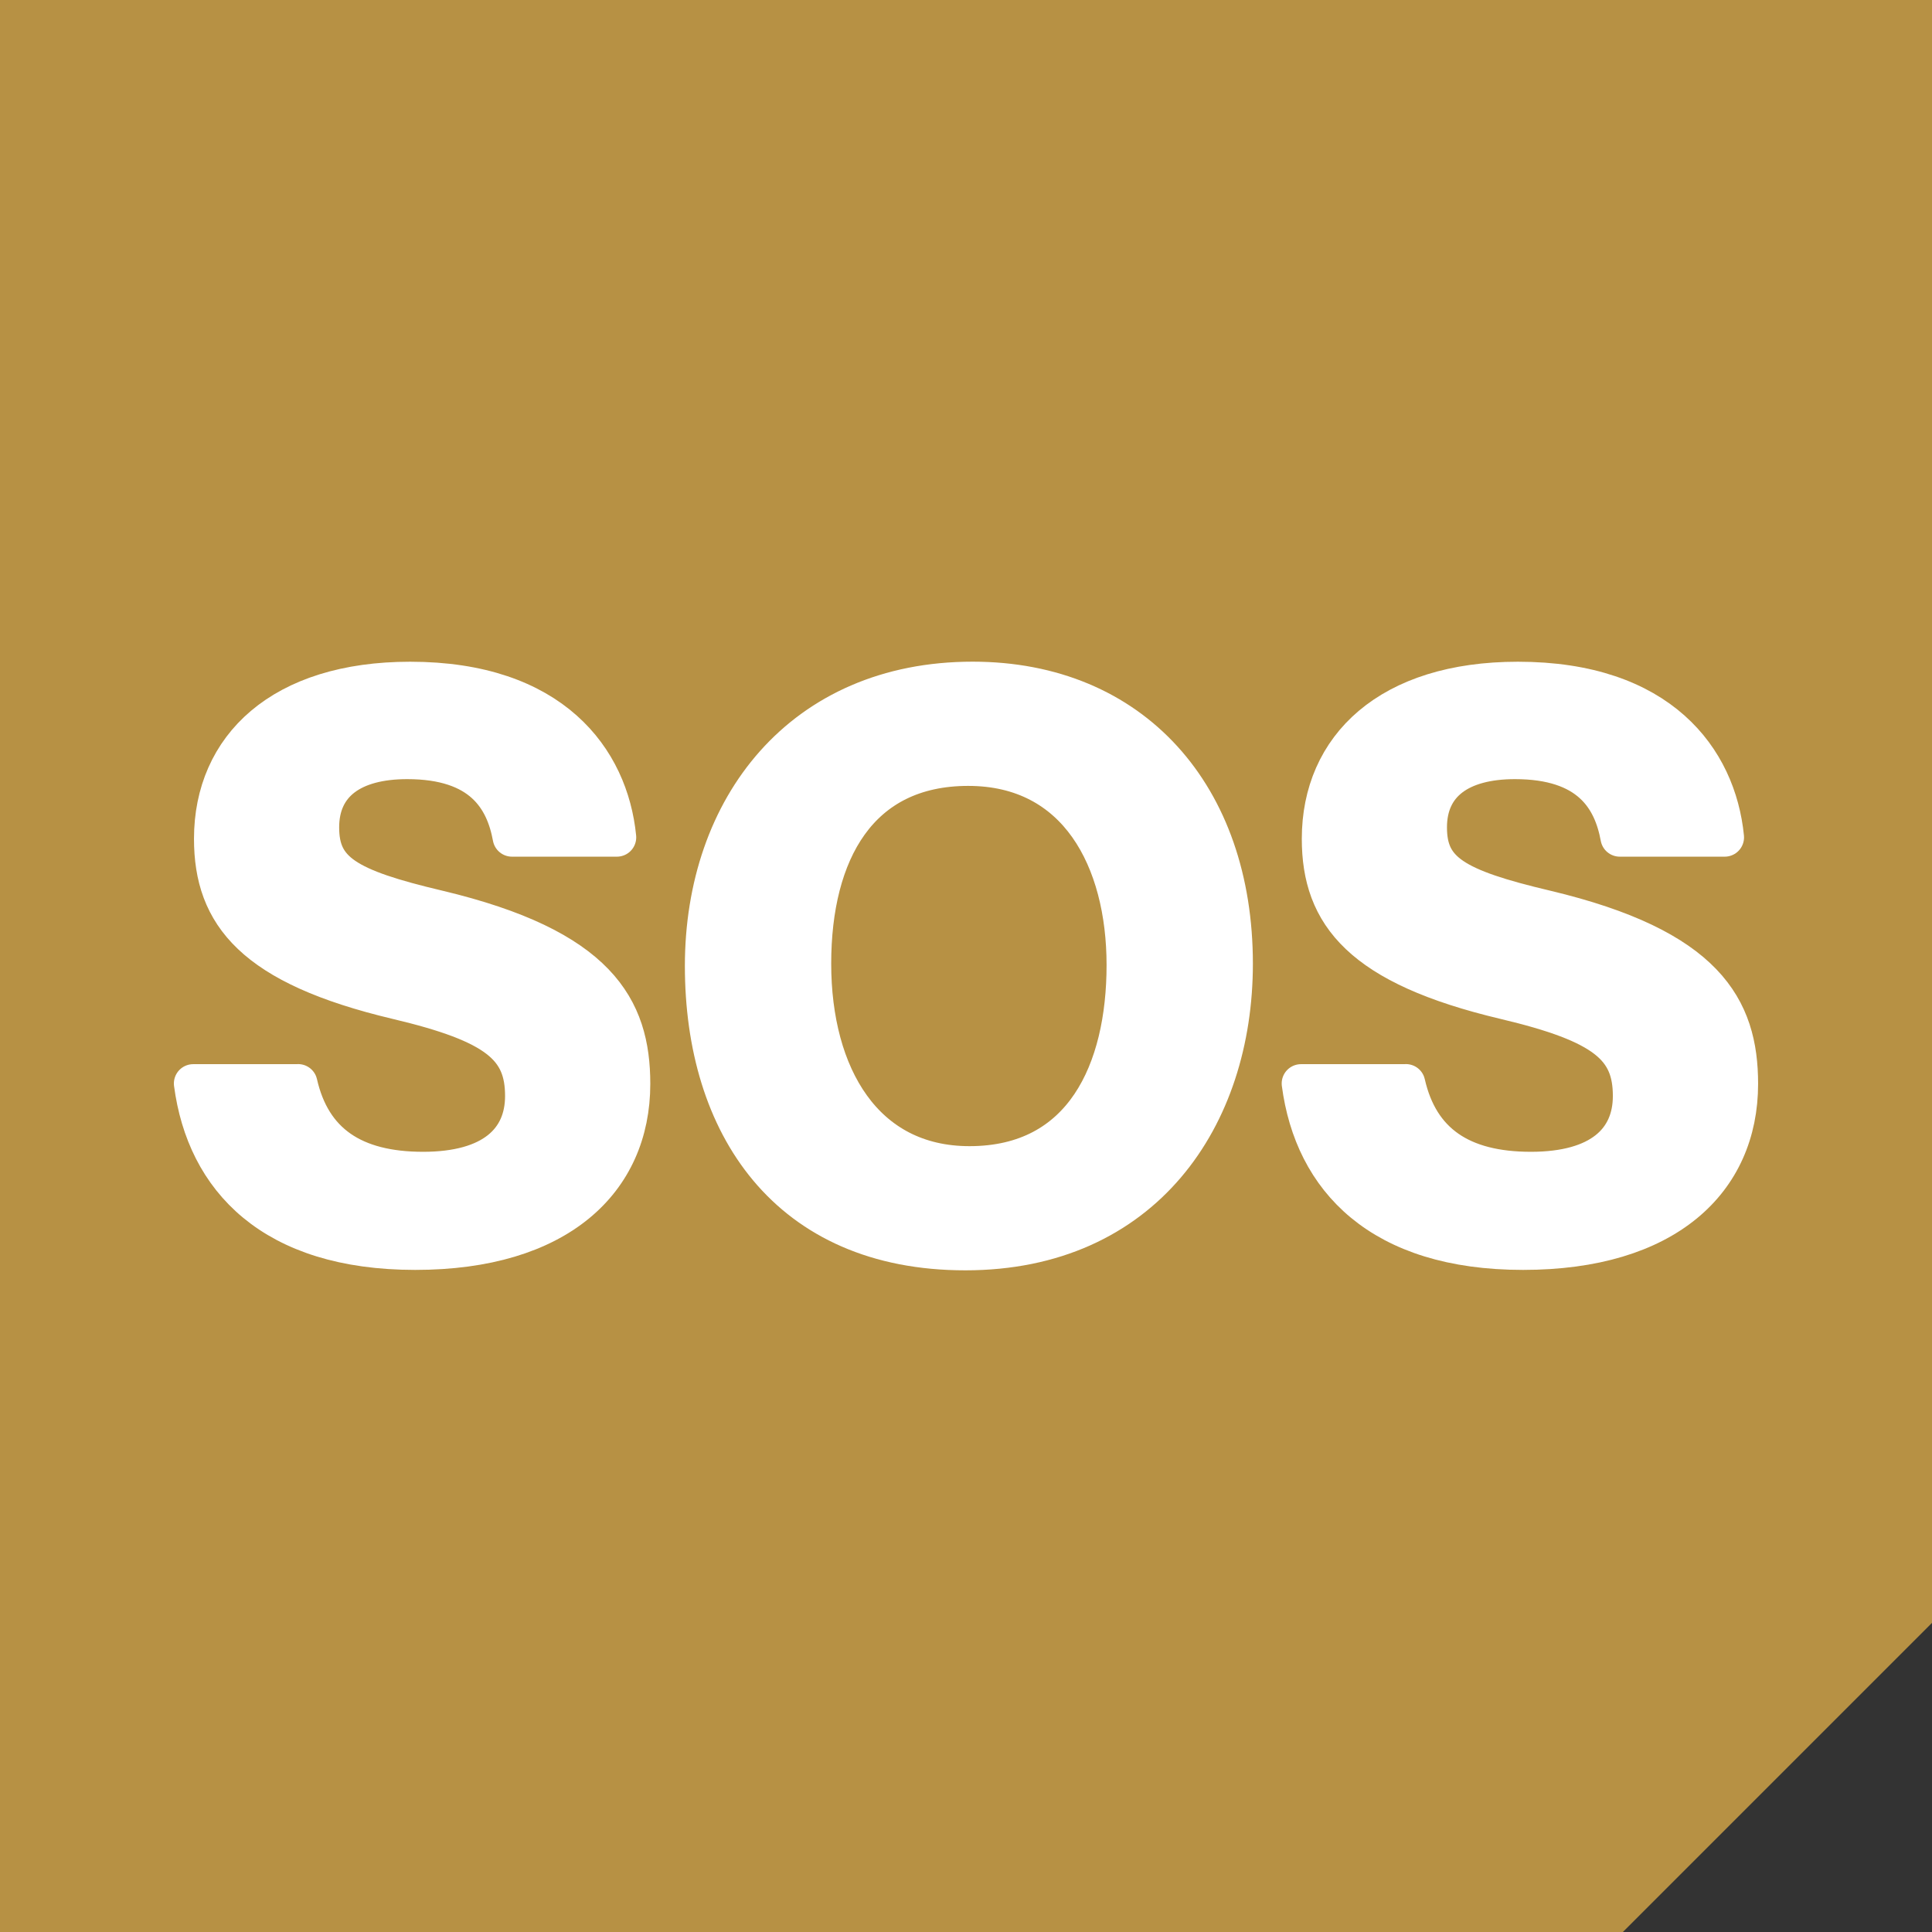
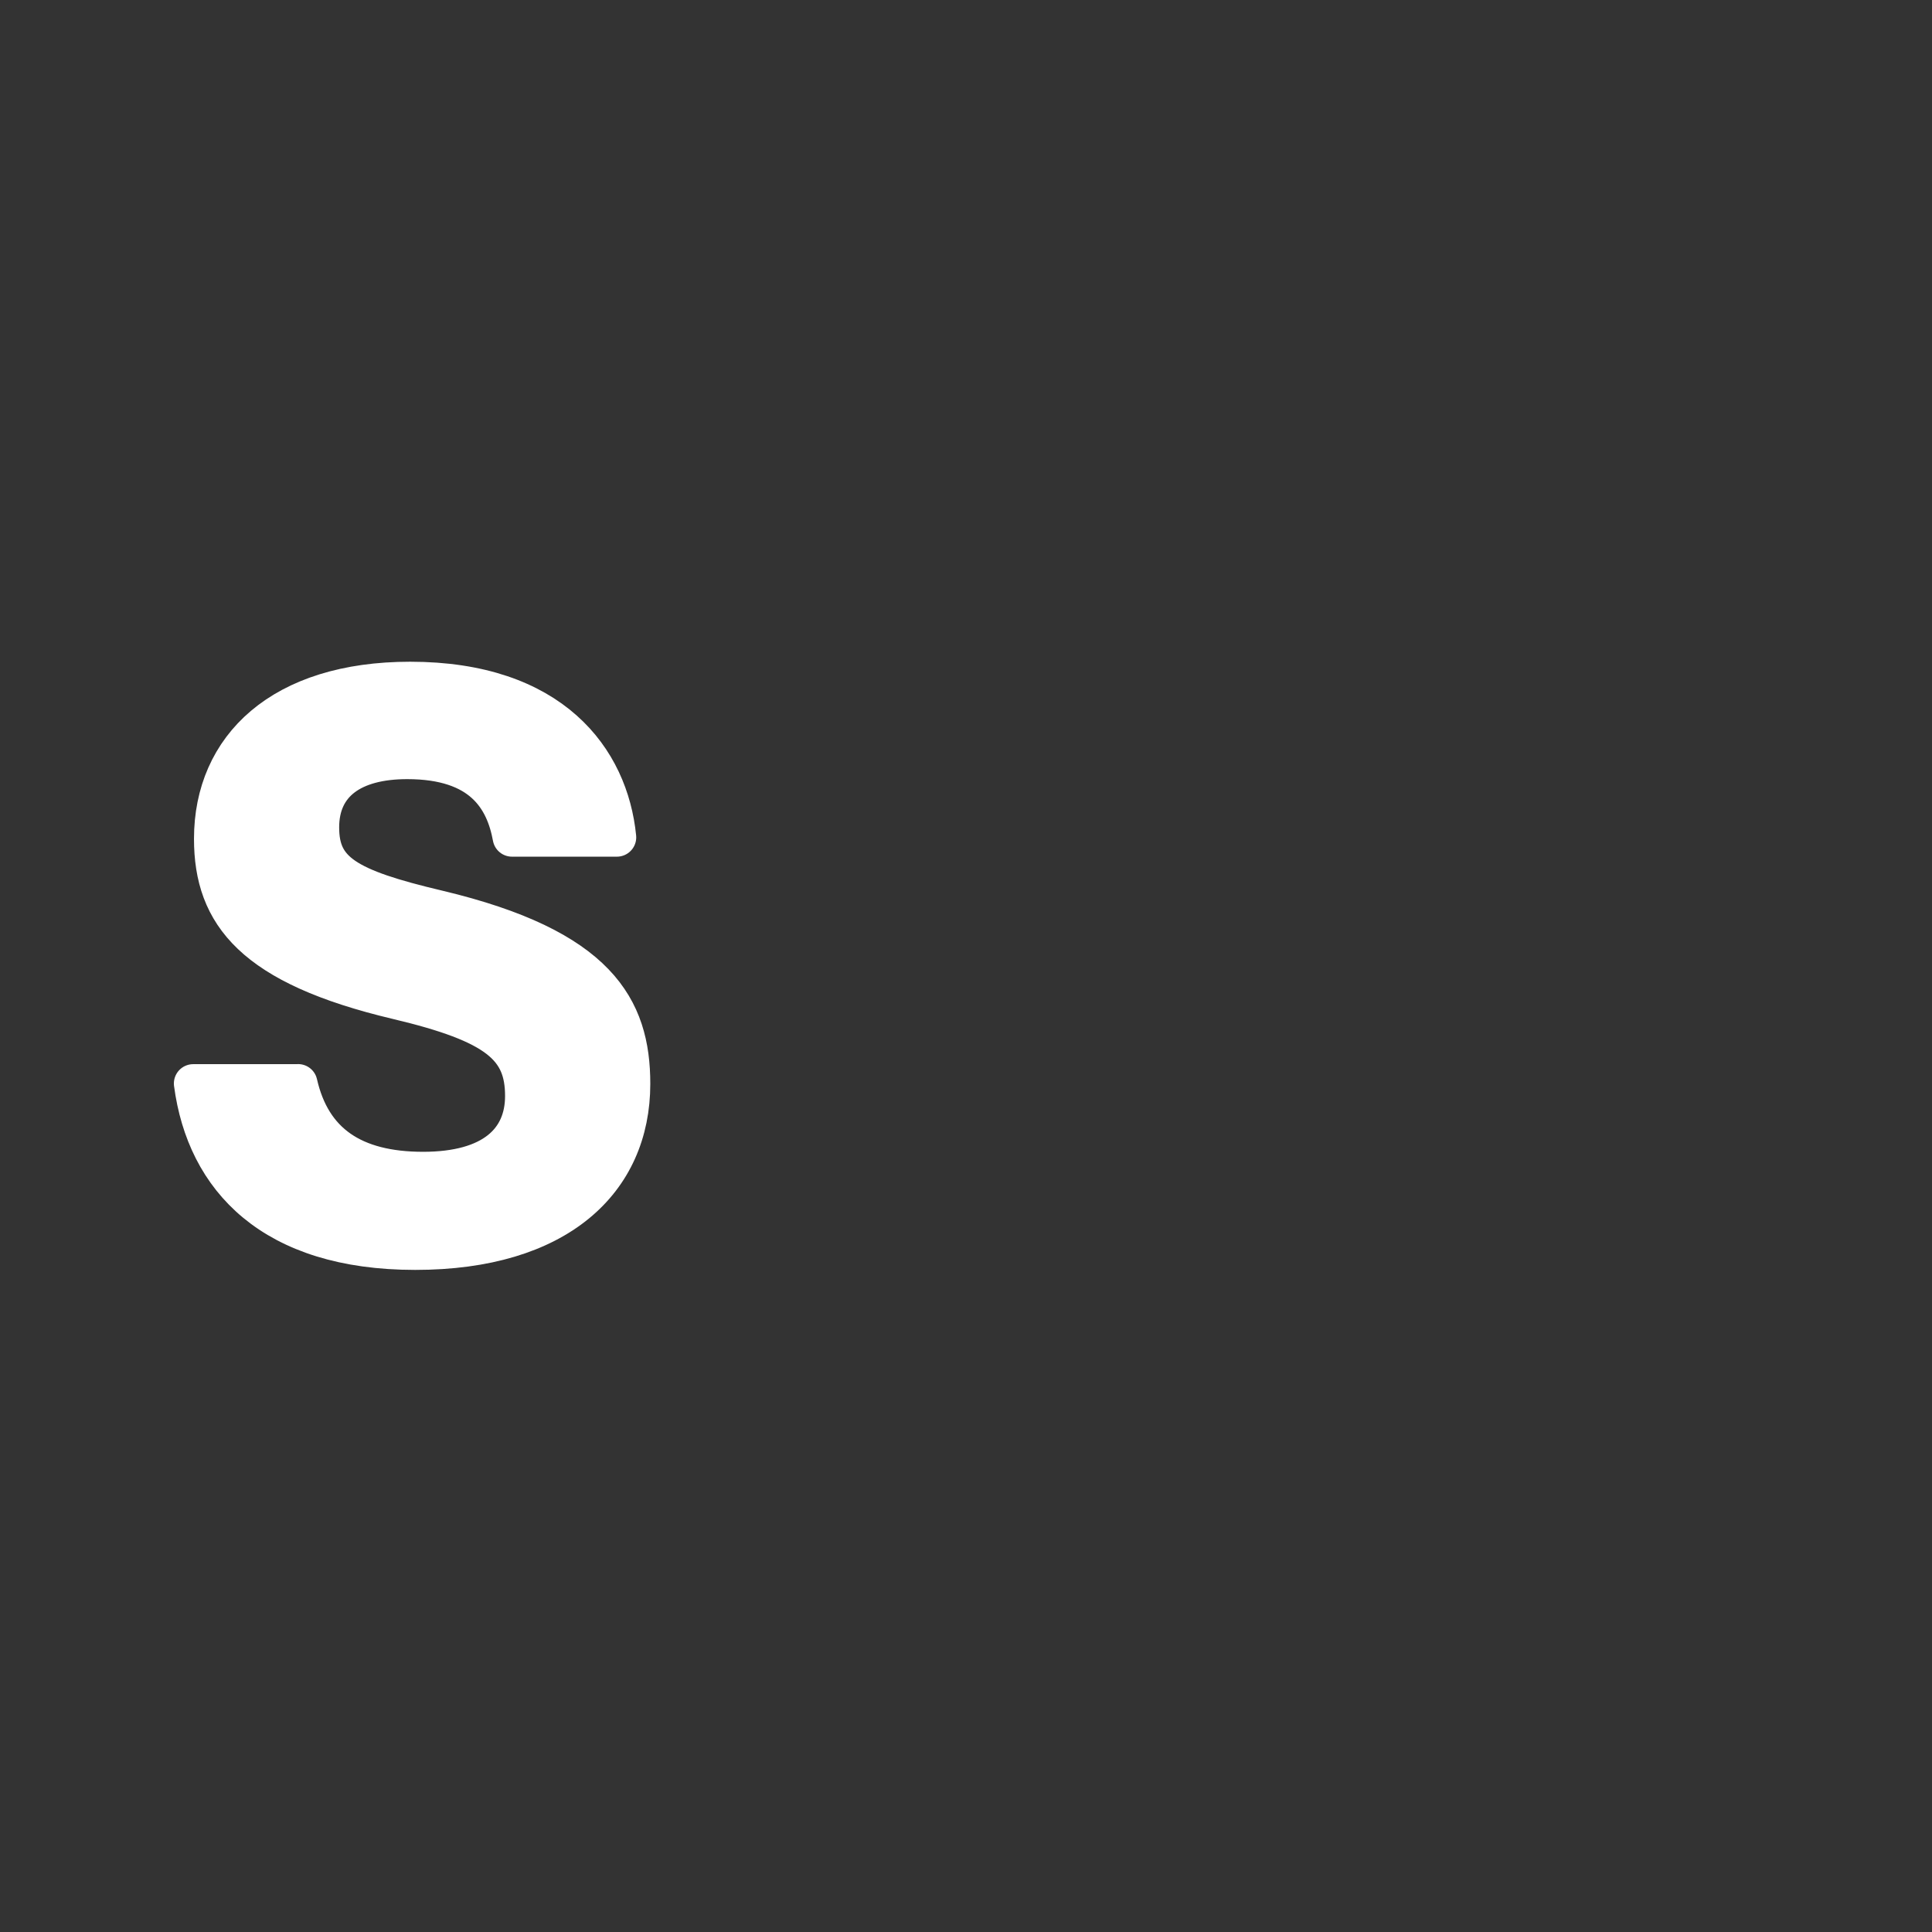
<svg xmlns="http://www.w3.org/2000/svg" width="100" height="100" viewBox="0 0 100 100" fill="none">
  <rect x="0" y="0" width="100" height="100" fill="#333333" stroke="none" />
  <g clip-path="url(#clip0_918_12268)">
-     <path fill-rule="evenodd" clip-rule="evenodd" d="M100 0H0V100H84L100 84V0Z" fill="#B79144" />
    <path d="M15.431 56.077C16.129 59.149 18.291 60.617 21.897 60.617C25.503 60.617 27.142 59.037 27.142 56.73C27.142 54.211 25.749 52.994 20.557 51.766C13.113 50 11.041 47.339 11.041 43.415C11.041 38.671 14.576 35.251 21.229 35.251C28.571 35.251 31.528 39.294 31.931 43.341H26.5C26.126 41.306 24.939 39.328 21.076 39.328C18.224 39.328 16.555 40.548 16.555 42.825C16.555 45.102 17.91 45.954 22.677 47.077C30.96 49.052 32.659 52.18 32.659 56.1C32.659 61.124 28.881 64.73 21.494 64.73C14.106 64.73 10.653 61.023 10 56.081H15.431V56.077Z" fill="white" stroke="white" stroke-width="2" stroke-linecap="round" stroke-linejoin="round" />
-     <path d="M63.849 49.881C63.849 57.828 59.183 64.752 49.966 64.752C40.749 64.752 36.449 58.22 36.449 50C36.449 41.78 41.515 35.248 50.343 35.248C58.623 35.248 63.849 41.187 63.849 49.881ZM42.023 49.877C42.023 55.681 44.725 60.325 50.179 60.325C56.084 60.325 58.276 55.409 58.276 49.952C58.276 44.494 55.786 39.678 50.115 39.678C44.445 39.678 42.023 44.113 42.023 49.877Z" fill="white" stroke="white" stroke-width="2" />
-     <path d="M72.771 56.077C73.469 59.149 75.631 60.617 79.237 60.617C82.843 60.617 84.481 59.037 84.481 56.73C84.481 54.211 83.089 52.994 77.897 51.766C70.453 50 68.381 47.339 68.381 43.415C68.381 38.671 71.916 35.251 78.568 35.251C85.911 35.251 88.868 39.294 89.271 43.341H83.839C83.466 41.306 82.279 39.328 78.415 39.328C75.563 39.328 73.895 40.548 73.895 42.825C73.895 45.102 75.25 45.954 80.017 47.077C88.3 49.052 89.999 52.18 89.999 56.1C89.999 61.124 86.221 64.73 78.834 64.73C71.446 64.73 67.993 61.023 67.34 56.081H72.771V56.077Z" fill="white" stroke="white" stroke-width="2" stroke-linecap="round" stroke-linejoin="round" />
  </g>
  <defs>
    <clipPath id="clip0_918_12268">
      <rect width="100" height="100" fill="white" />
    </clipPath>
  </defs>
</svg>